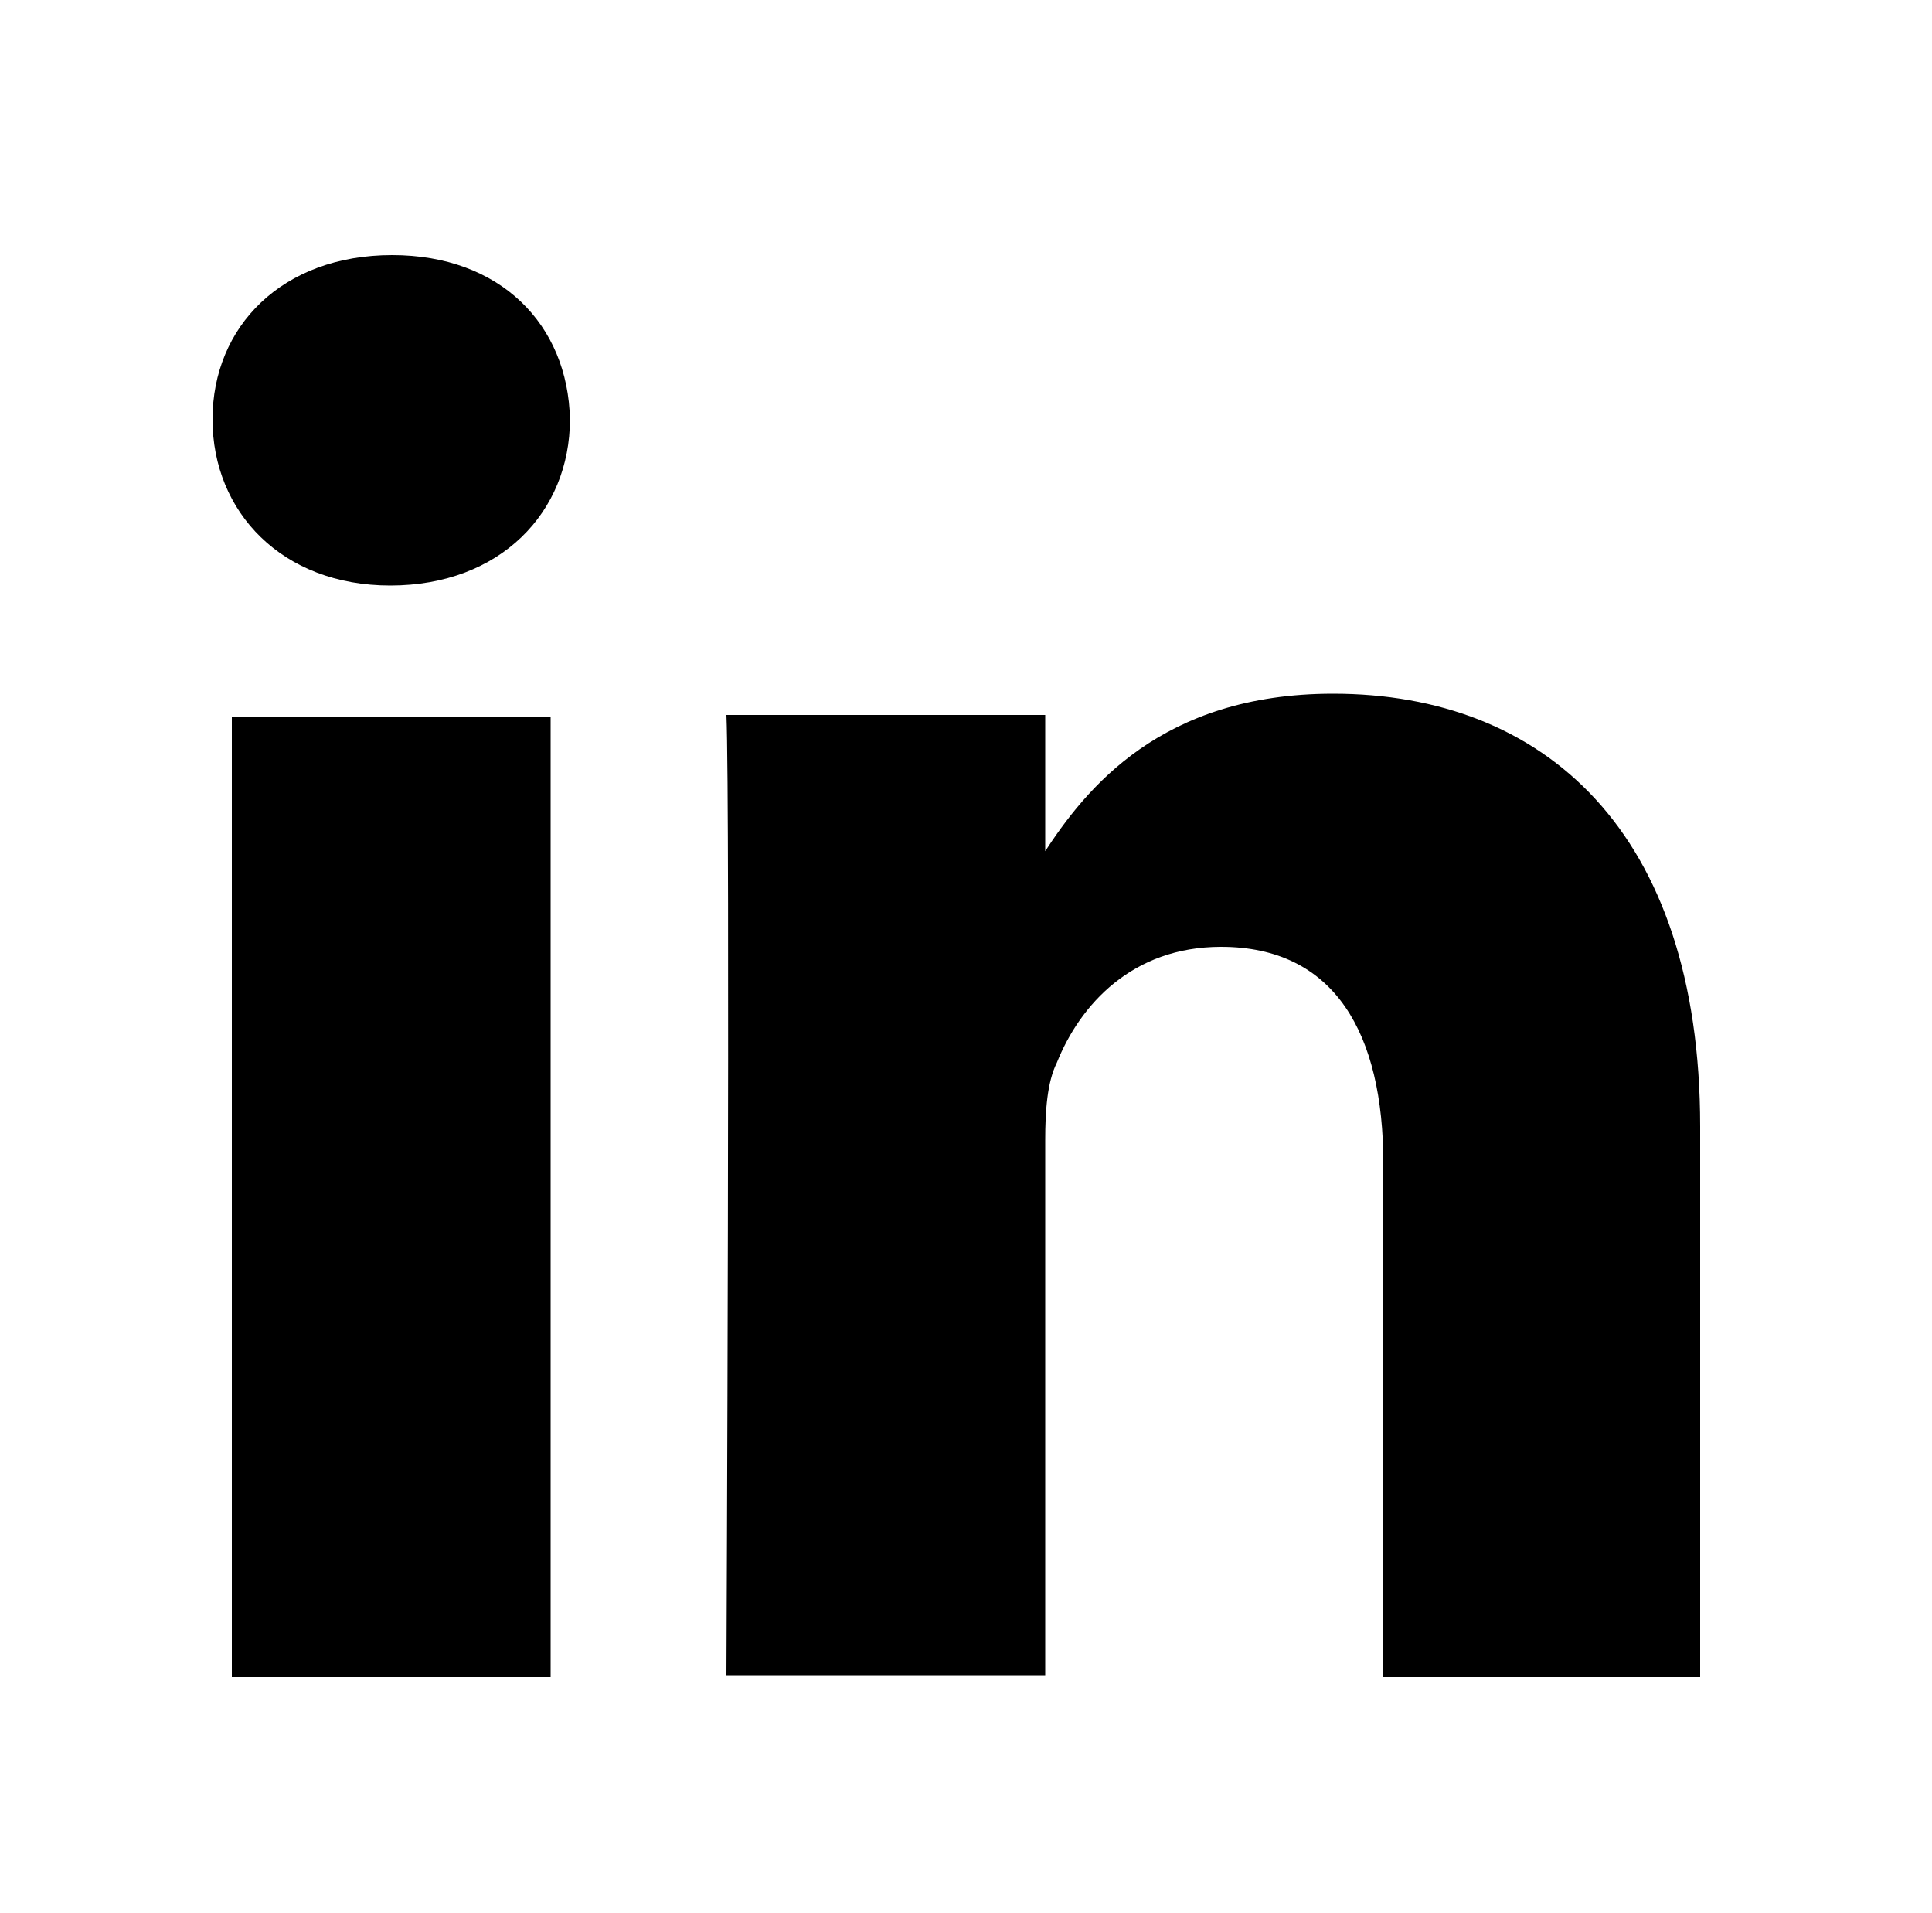
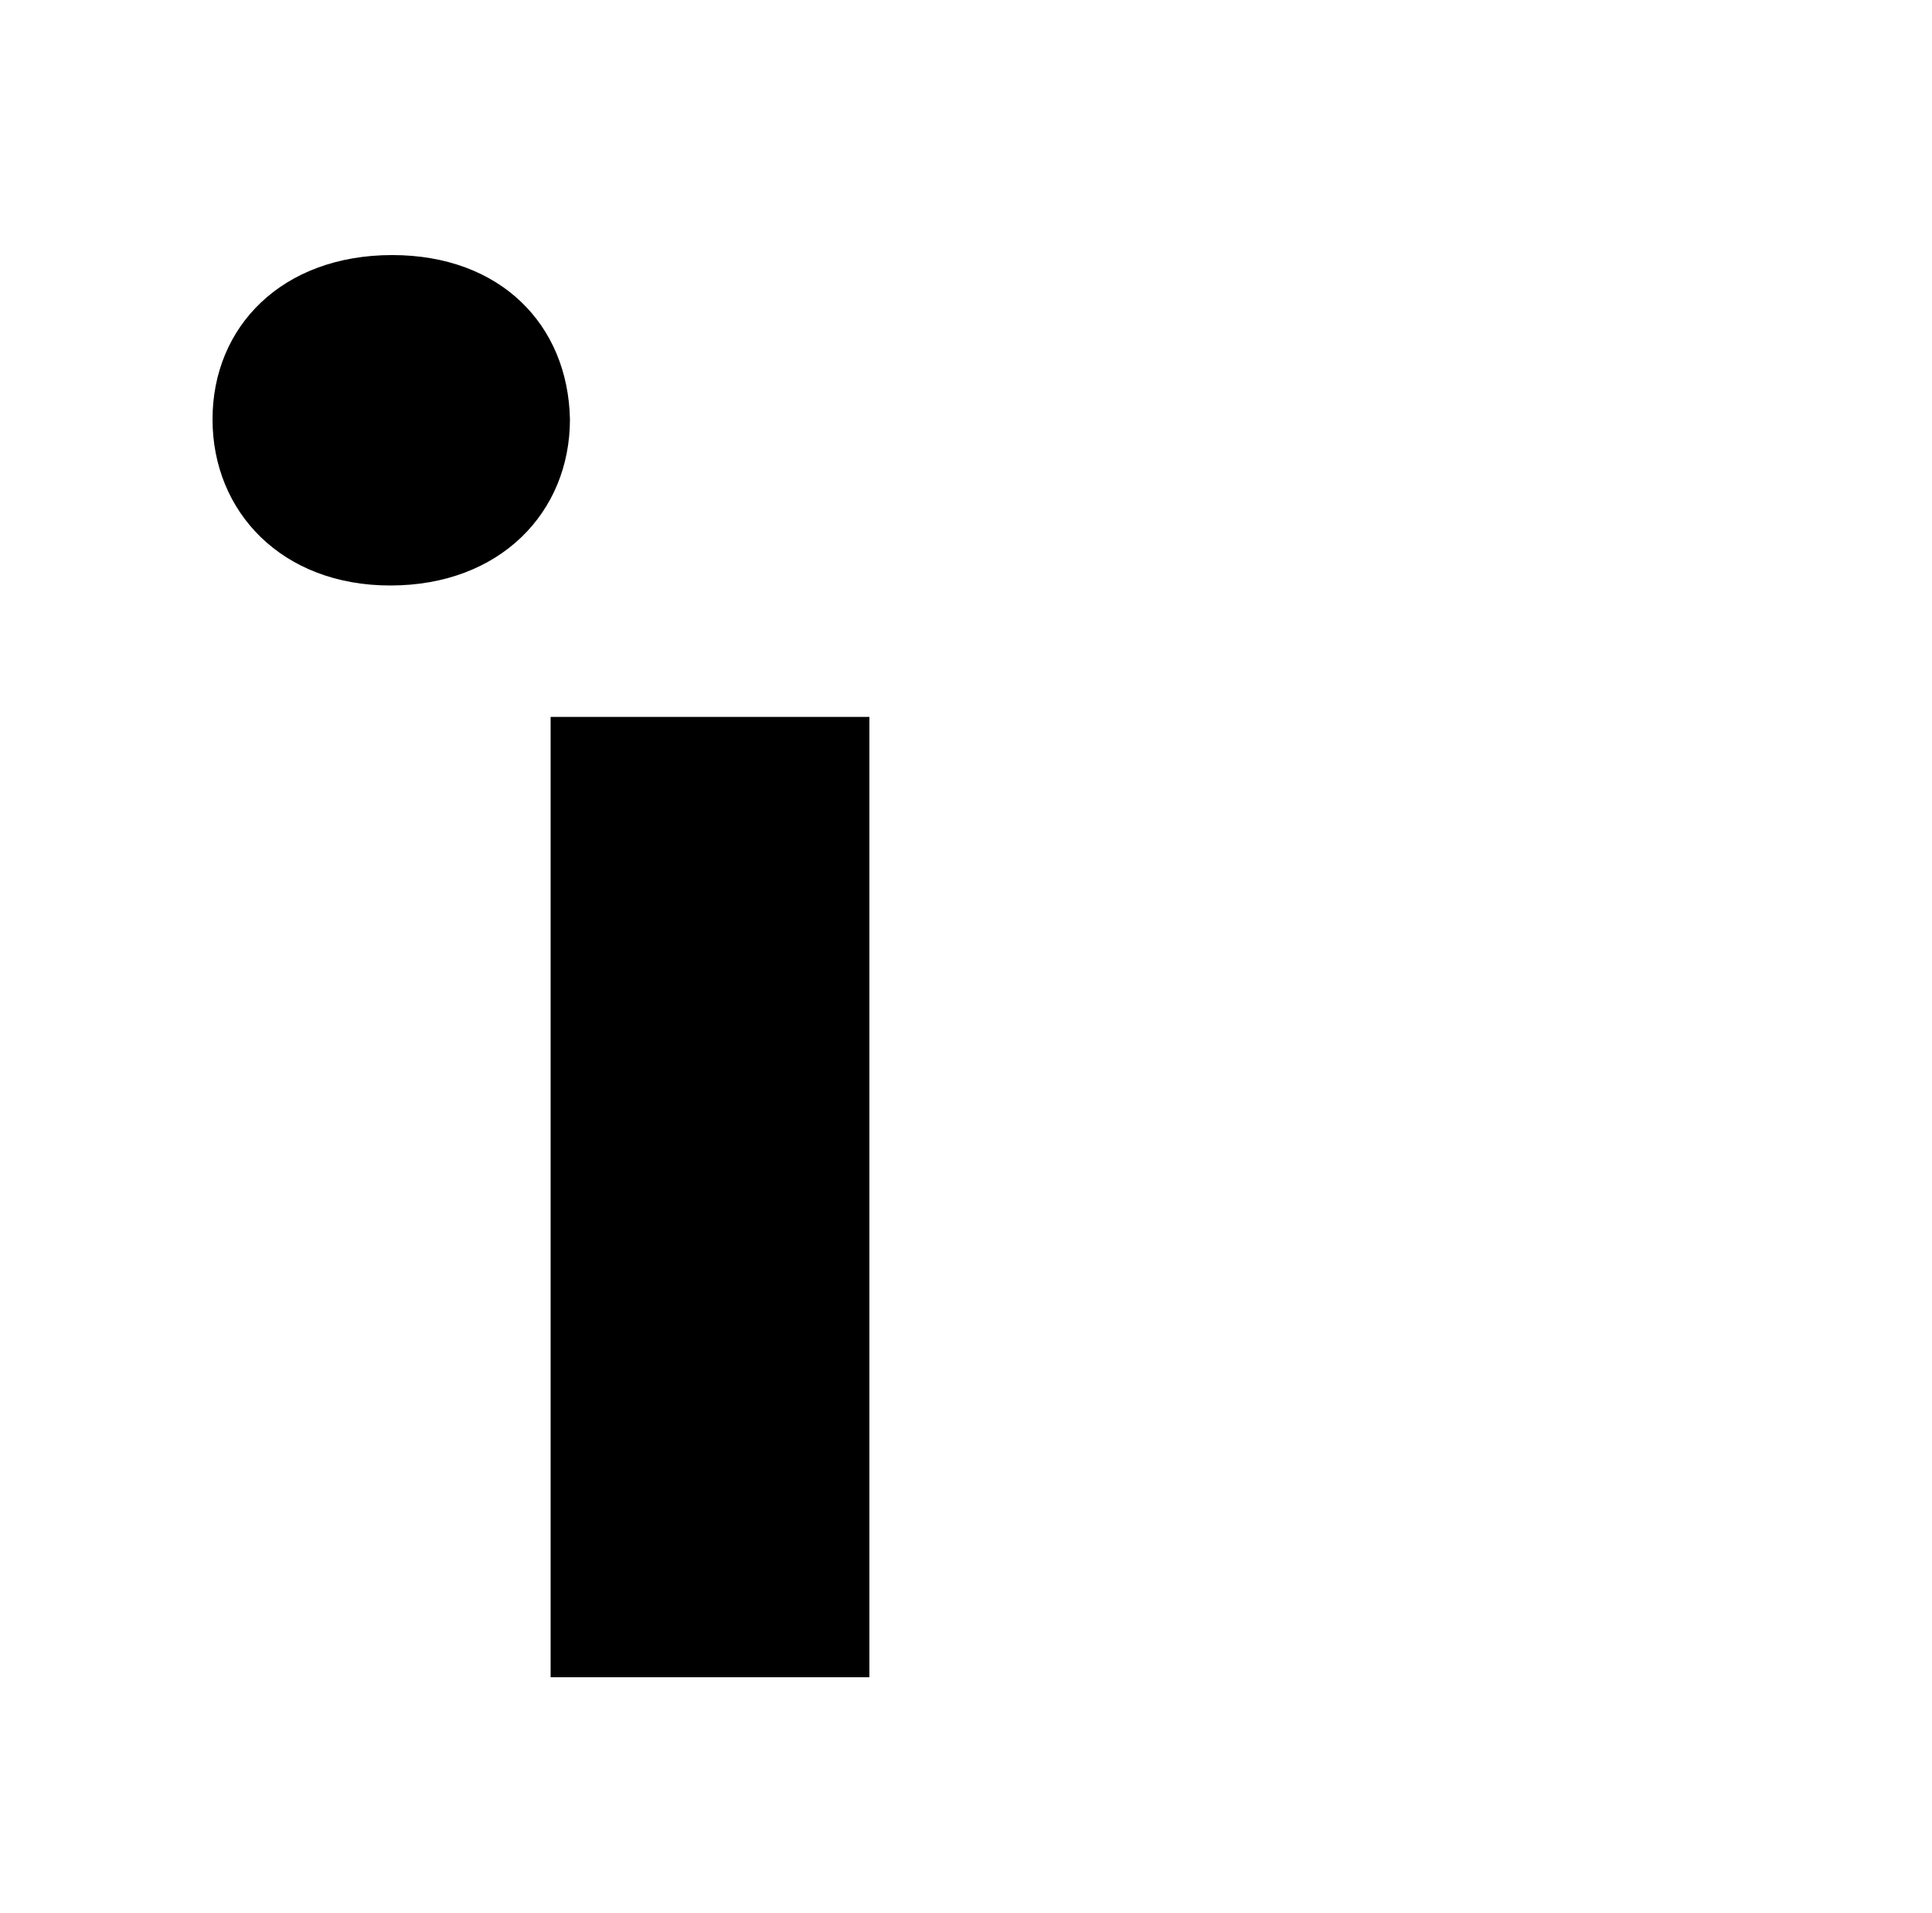
<svg xmlns="http://www.w3.org/2000/svg" version="1.1" id="Layer_1" x="0px" y="0px" viewBox="0 0 100 99" enable-background="new 0 0 100 99" xml:space="preserve">
-   <path d="M28.5,37.1H12v49.7h16.5V37.1z M20.2,30.3c5.7,0,9.3-3.8,9.3-8.6c-0.1-4.9-3.6-8.5-9.2-8.5c-5.7,0-9.3,3.7-9.3,8.5  C11,26.5,14.6,30.3,20.2,30.3L20.2,30.3z" />
-   <path d="M37.6,86.7h16.5V59c0-1.5,0.1-3,0.6-4c1.2-3,3.9-6,8.5-6c5.9,0,8.4,4.5,8.4,11.2v26.6H88V58.3c0-15.3-8.1-22.4-19-22.4  c-8.9,0-12.8,4.9-15,8.3h0.1v-7.2H37.6C37.8,41.7,37.6,86.7,37.6,86.7" />
+   <path d="M28.5,37.1v49.7h16.5V37.1z M20.2,30.3c5.7,0,9.3-3.8,9.3-8.6c-0.1-4.9-3.6-8.5-9.2-8.5c-5.7,0-9.3,3.7-9.3,8.5  C11,26.5,14.6,30.3,20.2,30.3L20.2,30.3z" />
</svg>